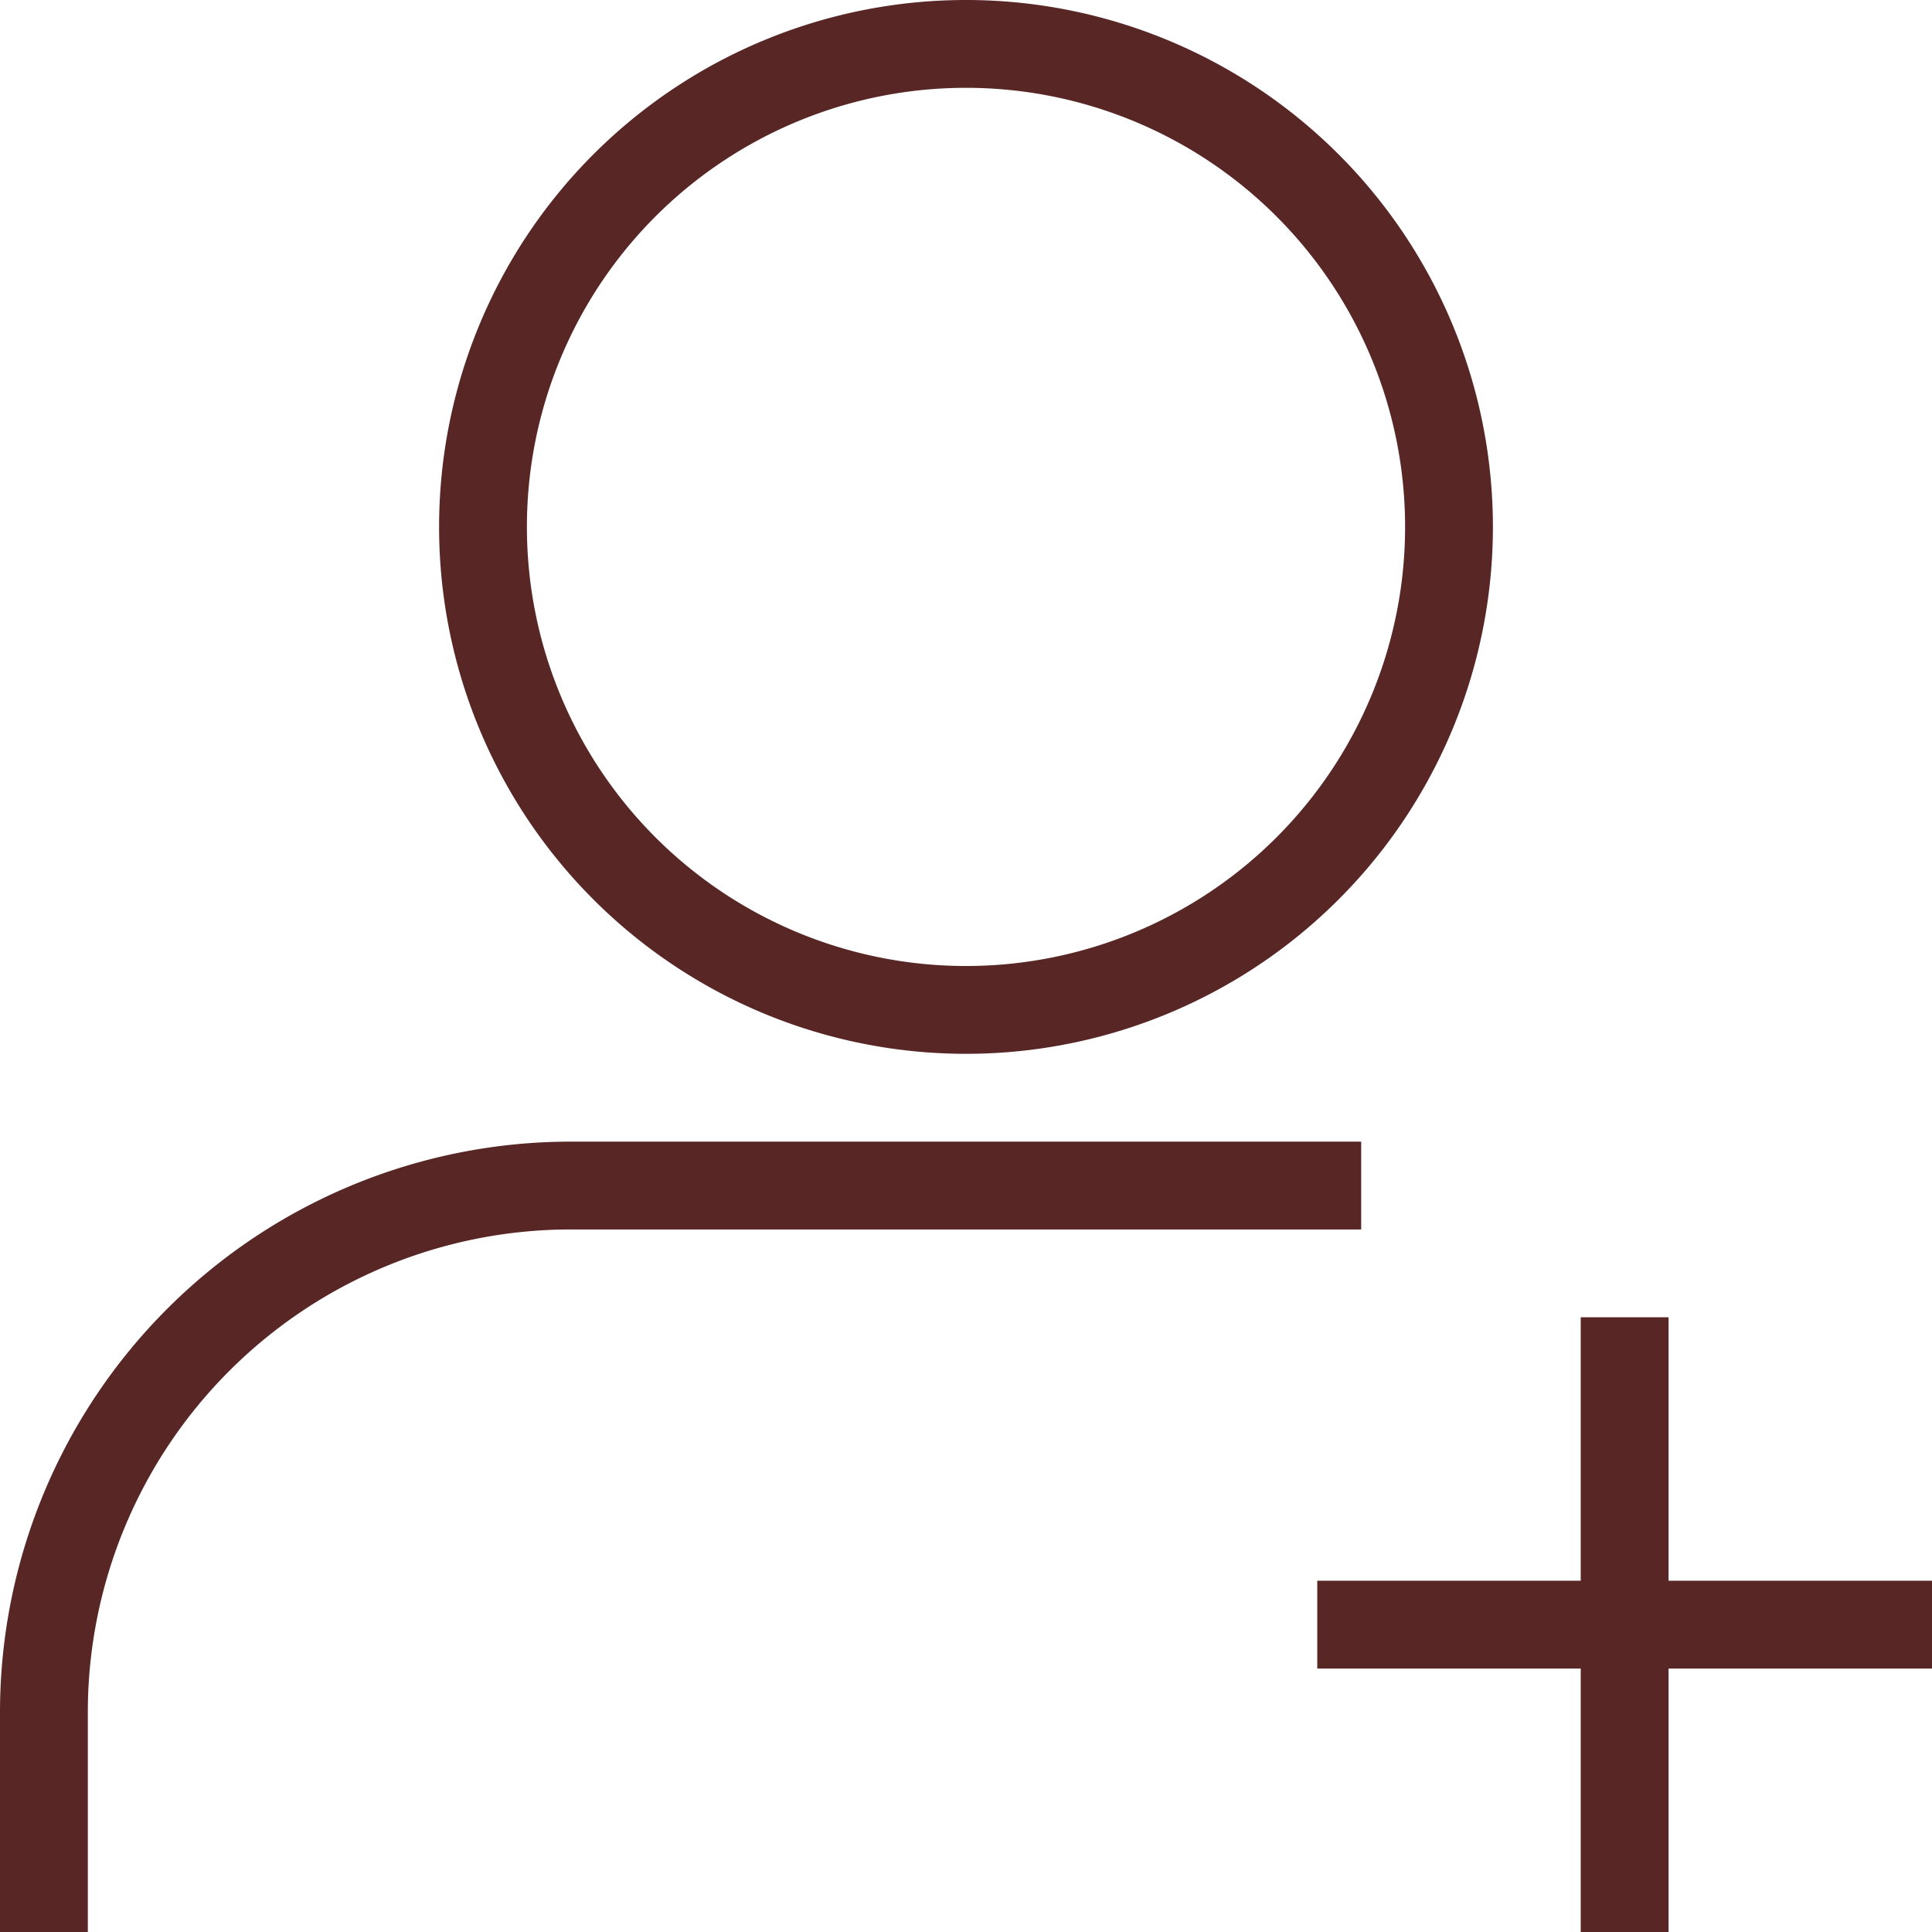
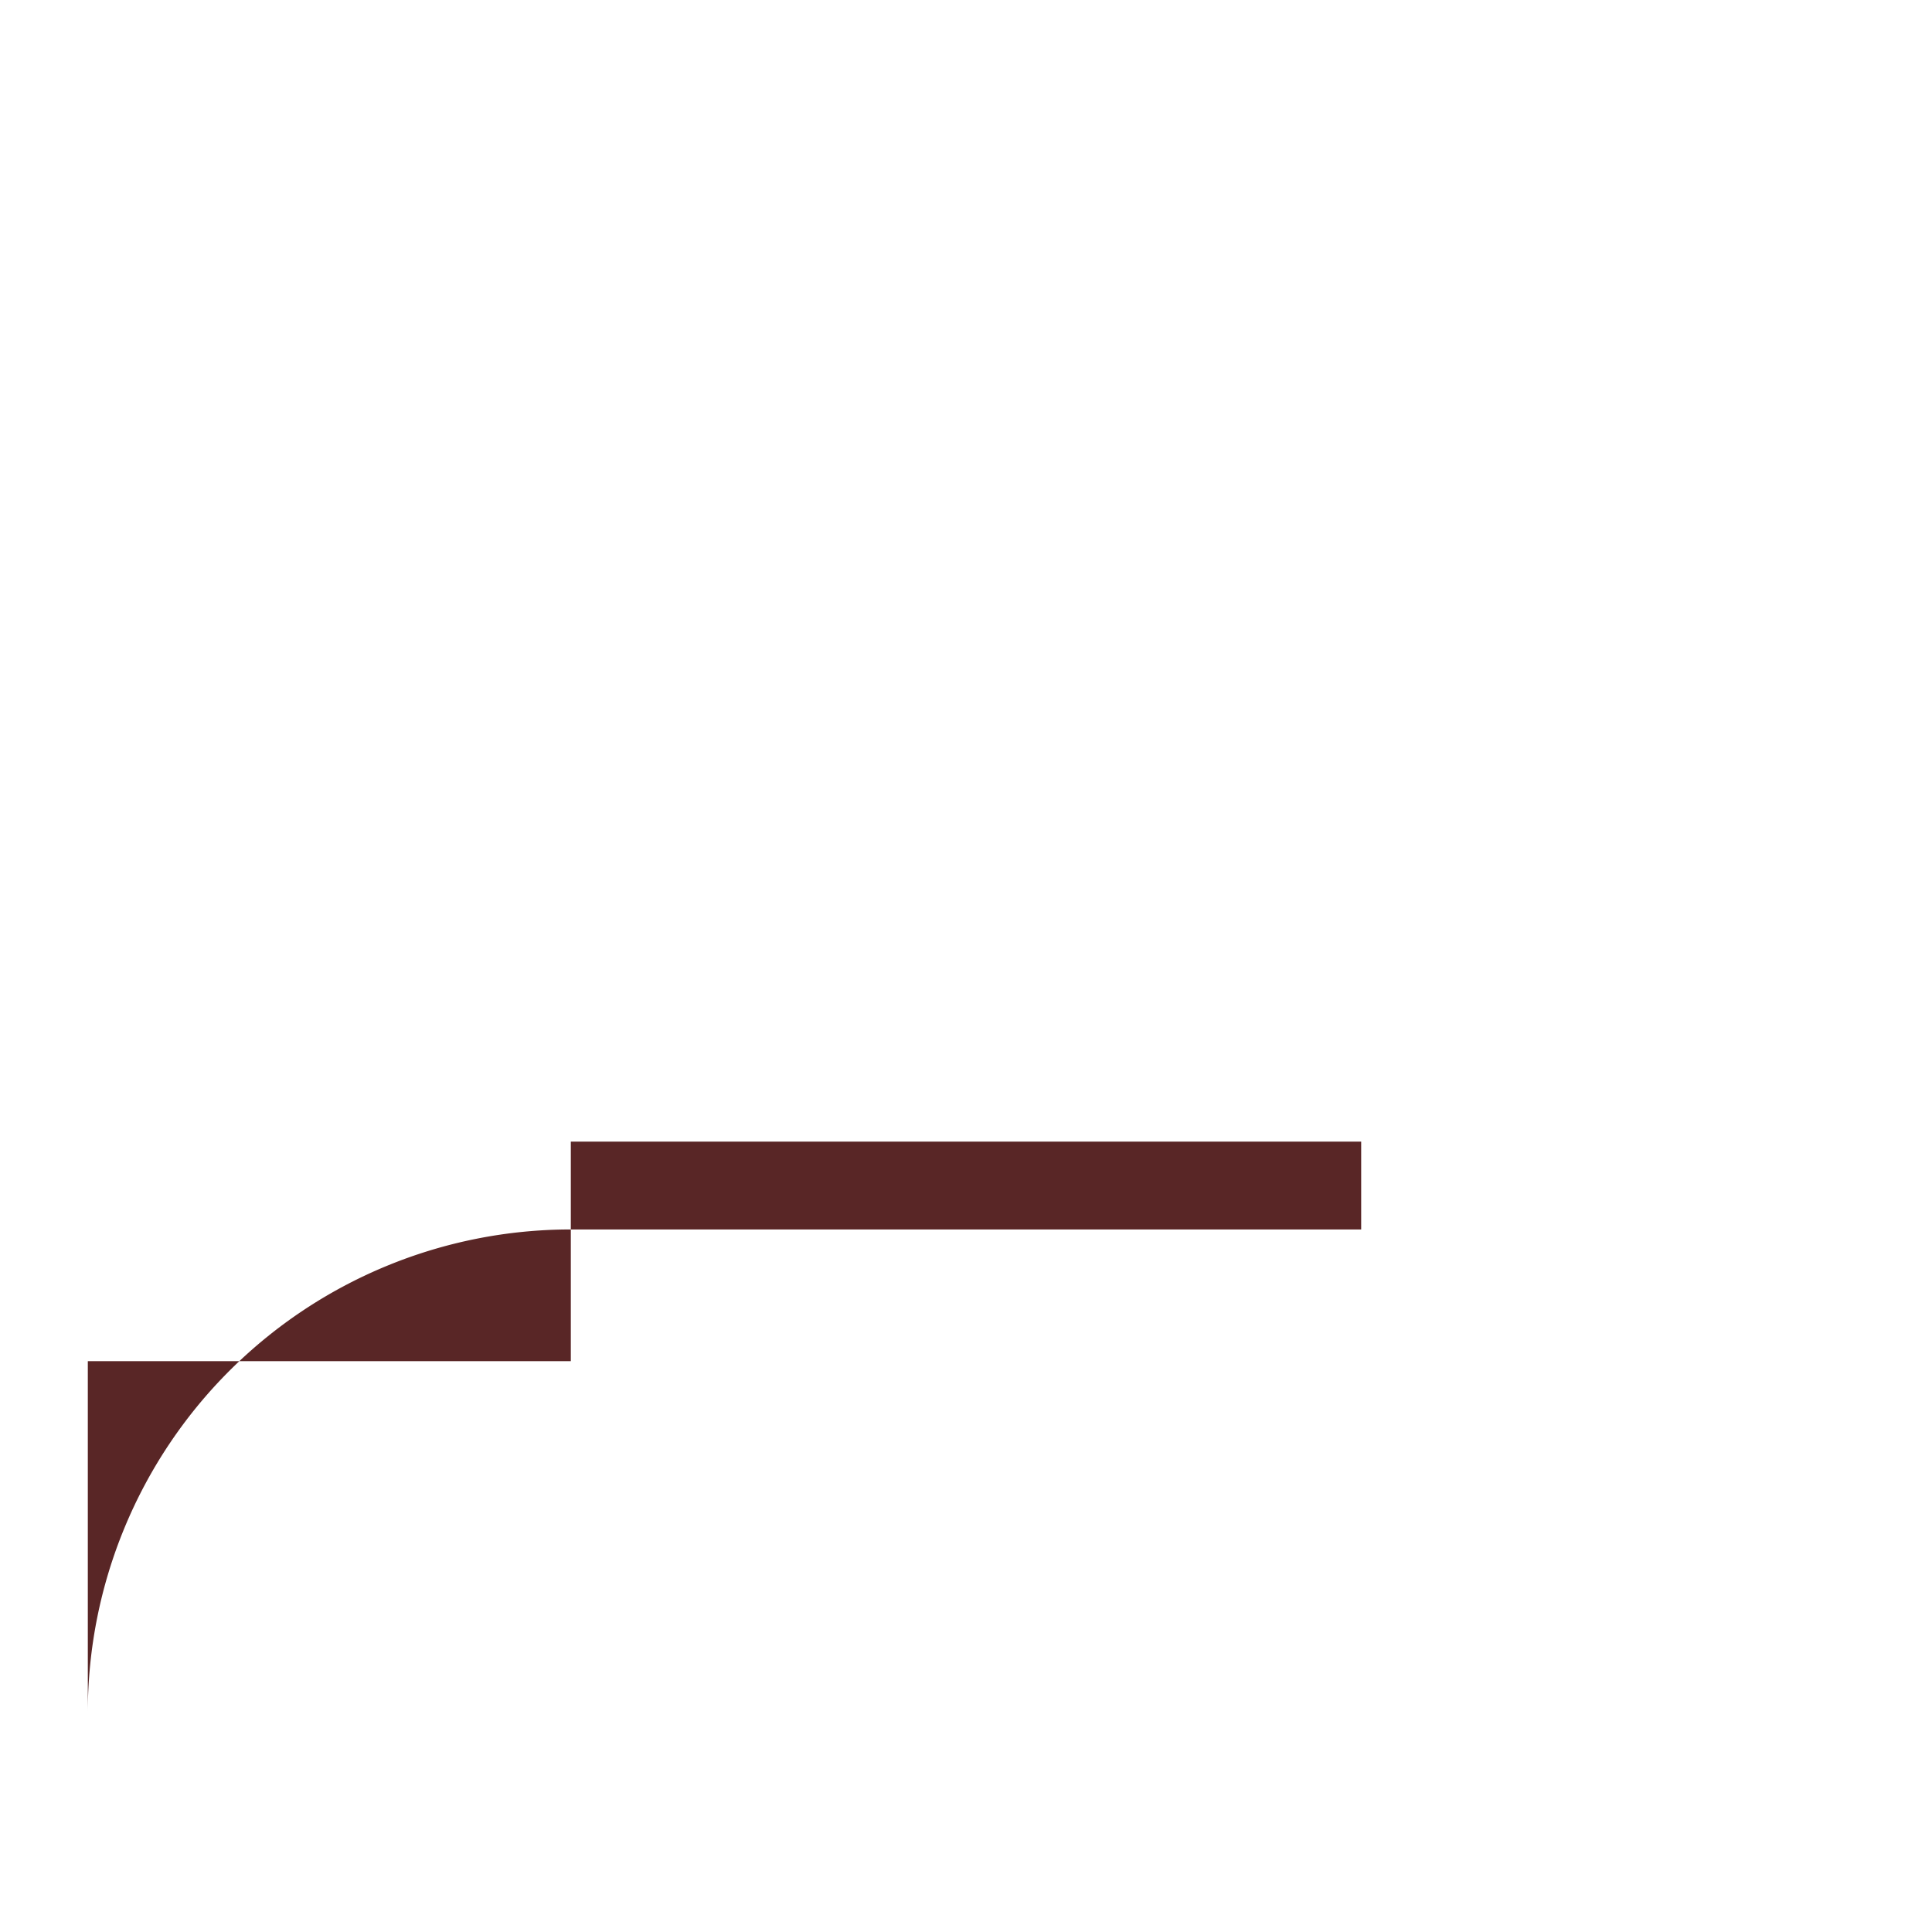
<svg xmlns="http://www.w3.org/2000/svg" viewBox="0 0 44 44">
  <defs>
    <style>.cls-1{fill:#592626;}</style>
  </defs>
  <title>Recurso 1</title>
  <g id="Capa_2" data-name="Capa 2">
    <g id="Layer_1" data-name="Layer 1">
-       <path class="cls-1" d="M22,24A12,12,0,1,0,10,12,12,12,0,0,0,22,24ZM22,2A10,10,0,1,1,12,12,10,10,0,0,1,22,2Z" />
-       <path class="cls-1" d="M31,26H13A13,13,0,0,0,0,39v5H2V39A11,11,0,0,1,13,28H31Z" />
-       <polygon class="cls-1" points="44 36 38 36 38 30 36 30 36 36 30 36 30 38 36 38 36 44 38 44 38 38 44 38 44 36" />
+       <path class="cls-1" d="M31,26H13v5H2V39A11,11,0,0,1,13,28H31Z" />
    </g>
  </g>
</svg>